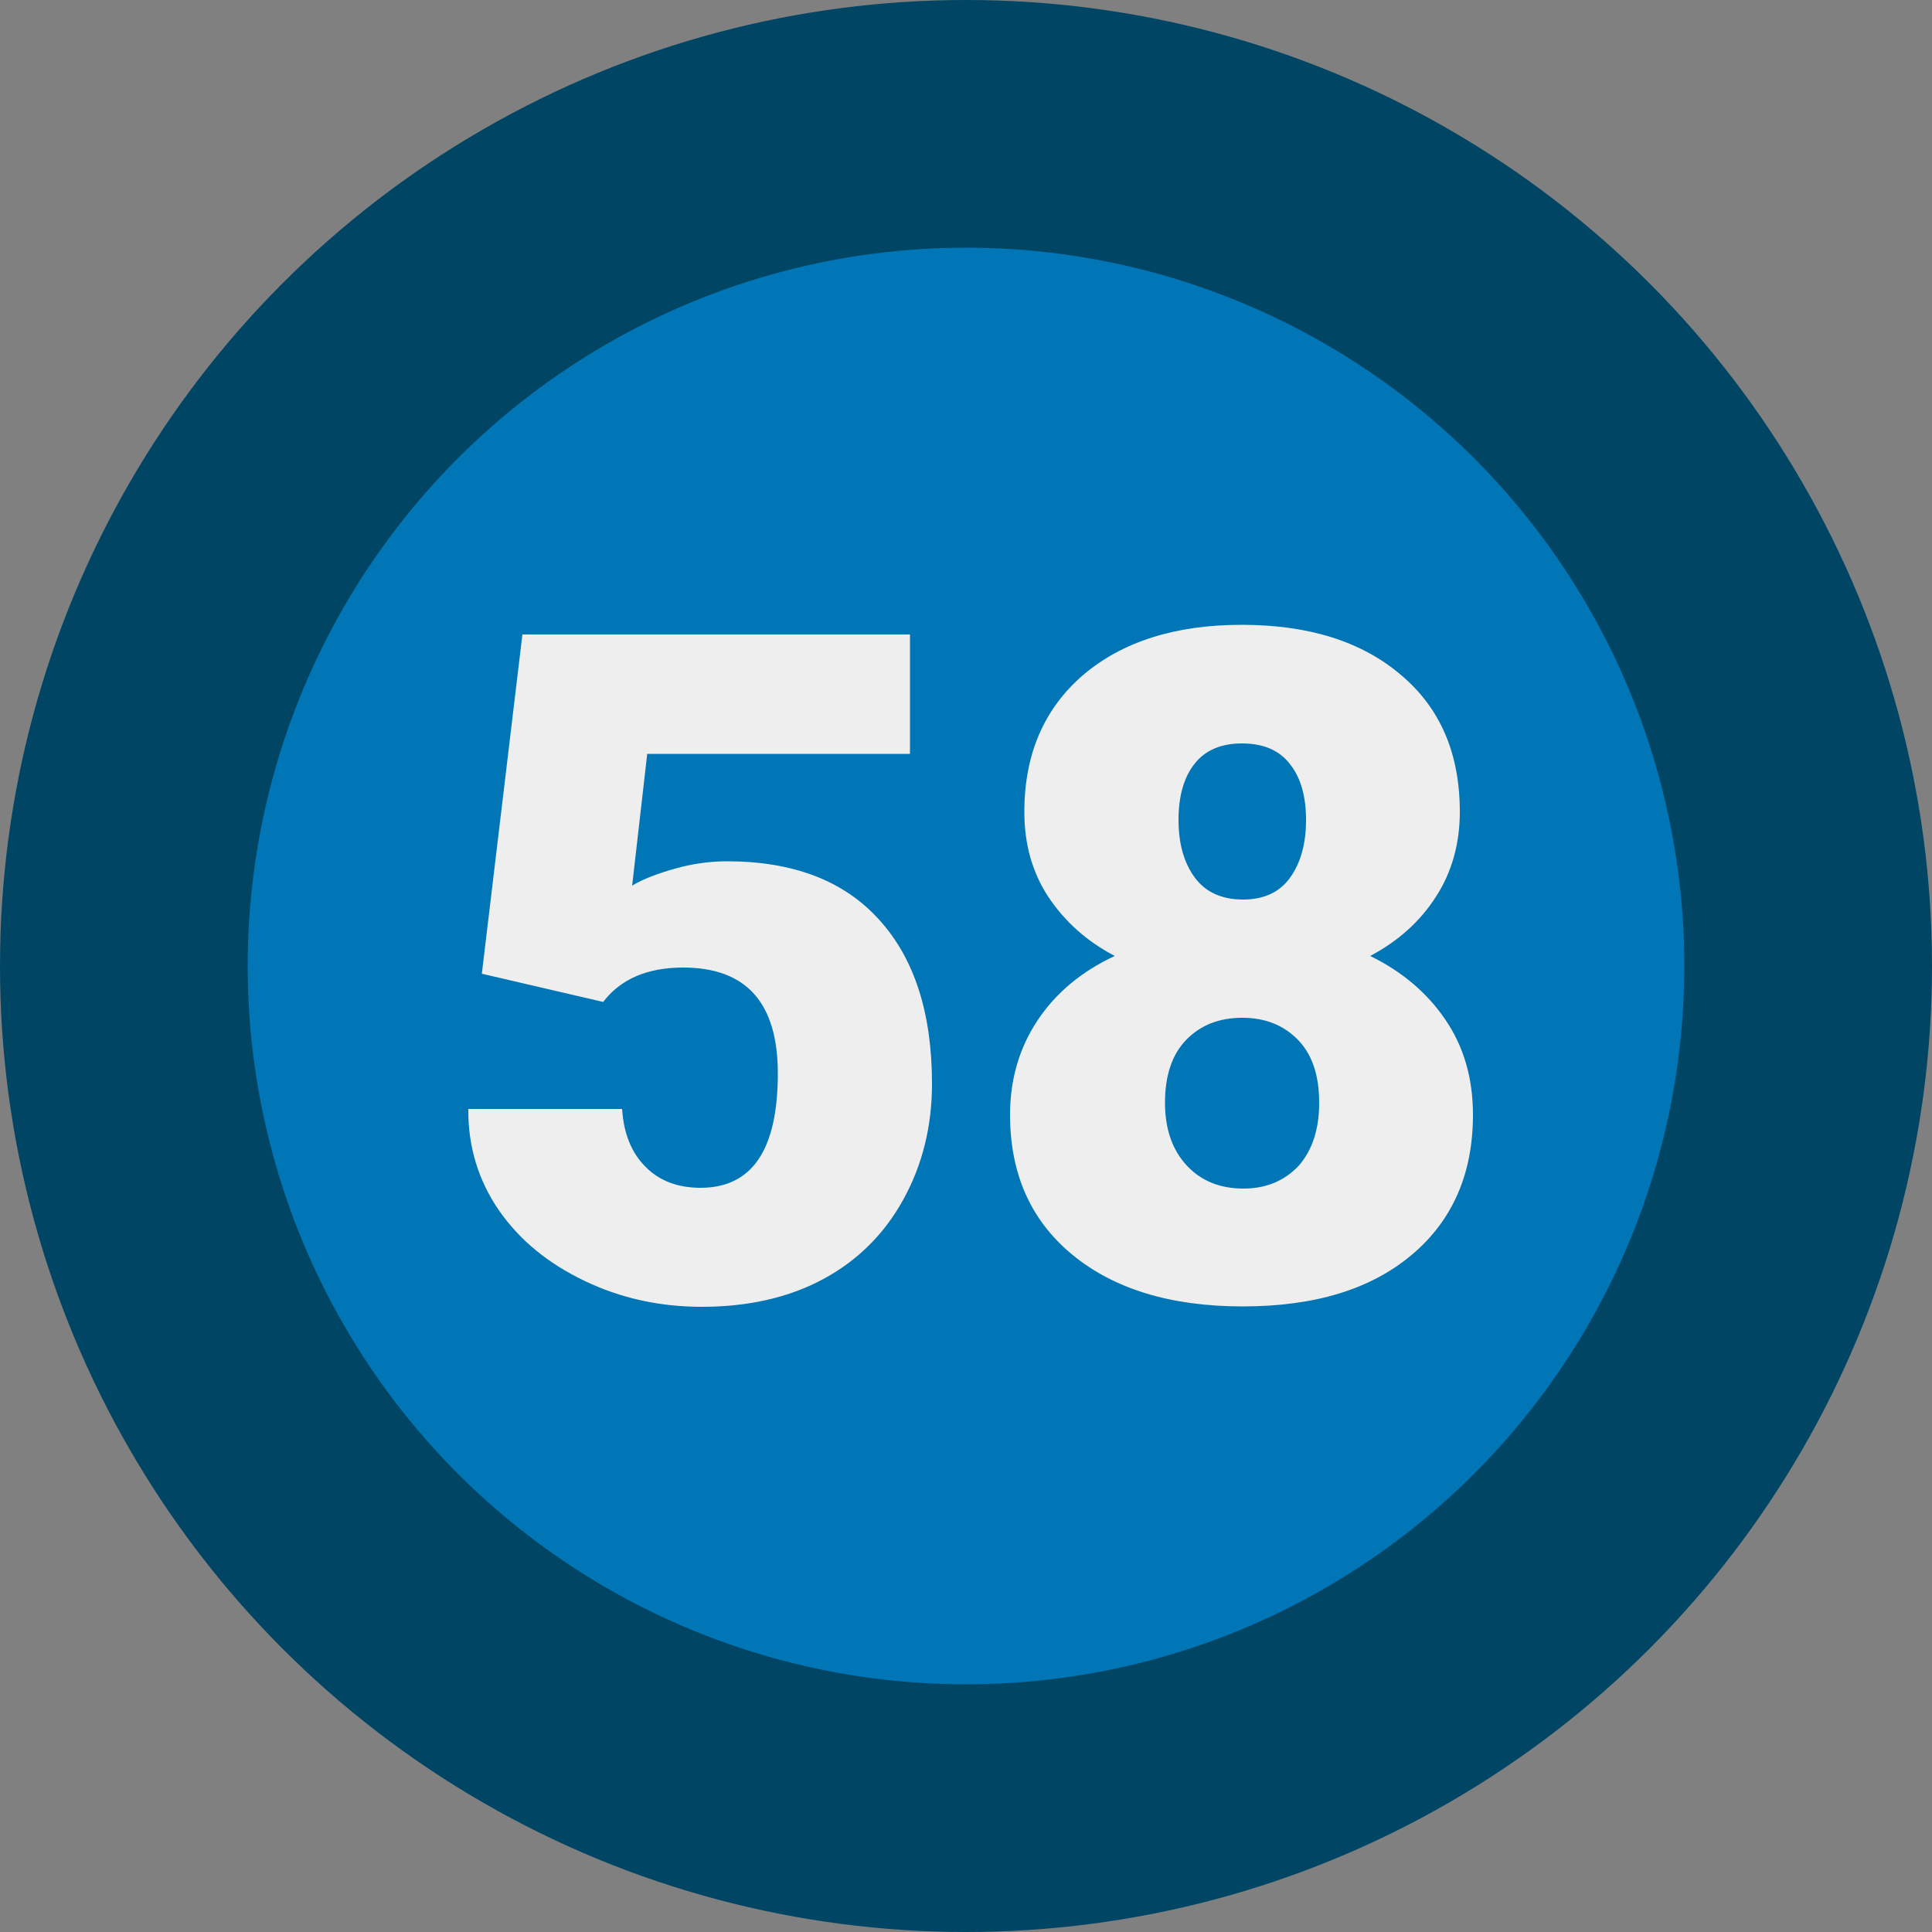
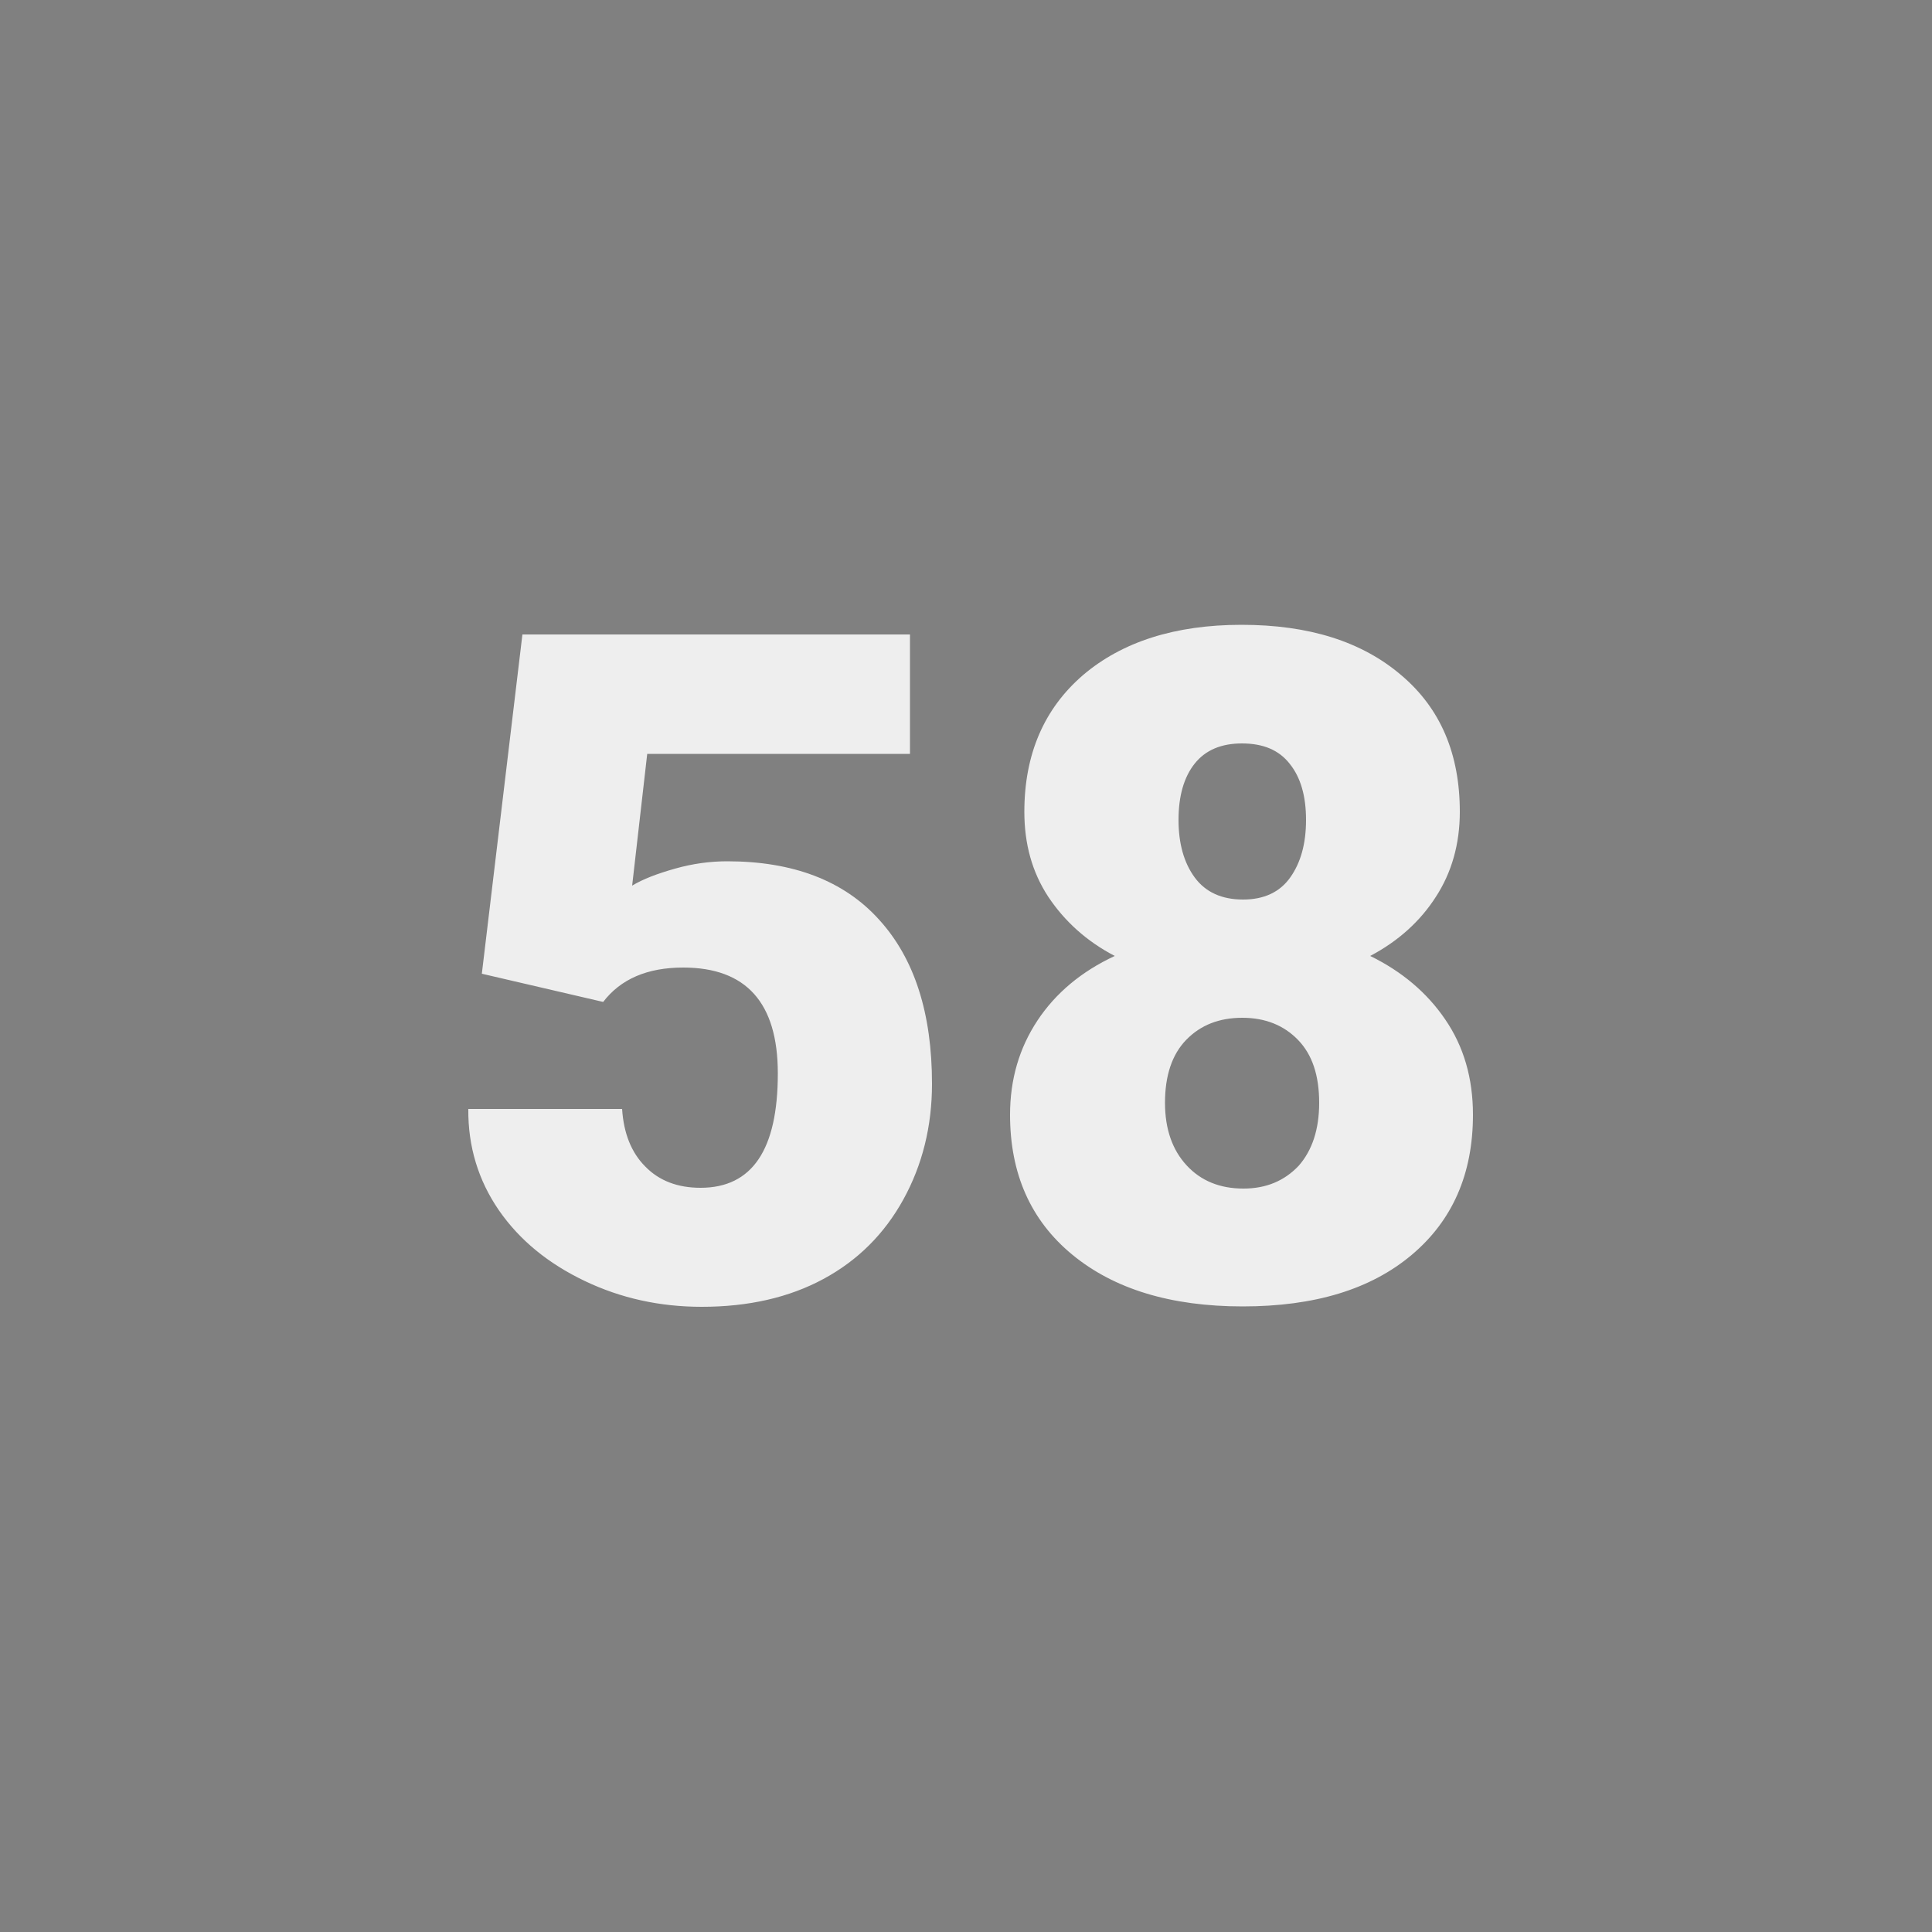
<svg xmlns="http://www.w3.org/2000/svg" xml:space="preserve" id="Layer_1" x="0" y="0" style="enable-background:new 0 0 500 500" version="1.1" viewBox="0 0 500 500">
  <rect x="0" y="0" width="500" height="500" fill="#808080" stroke="none" />
  <style>.st4{fill:#eee}</style>
-   <circle cx="250" cy="250" r="250" style="fill:#004563" />
-   <circle cx="250" cy="250" r="185.9" style="fill:#0076b7" />
  <g style="enable-background:new">
    <path d="m124.7 252 10.5-87.8h100.3v30.9h-68l-3.9 34.1c2.8-1.7 6.5-3.1 11.1-4.4 4.6-1.3 9.1-1.9 13.5-1.9 17 0 30.2 5 39.3 15.1 9.2 10.1 13.7 24.3 13.7 42.5 0 11-2.5 21-7.4 29.9-4.9 8.9-11.8 15.8-20.7 20.6-8.9 4.8-19.4 7.2-31.5 7.2-10.8 0-20.9-2.2-30.3-6.7s-16.8-10.5-22.2-18.3c-5.3-7.7-8-16.5-7.9-26.2H161c.4 6.3 2.4 11.3 6 14.9 3.6 3.7 8.4 5.5 14.3 5.5 13.4 0 20-9.9 20-29.6 0-18.3-8.2-27.4-24.5-27.4-9.3 0-16.2 3-20.7 8.9l-31.4-7.3zM377.8 210.1c0 8.3-2.1 15.7-6.2 22-4.1 6.4-9.8 11.5-17 15.3 8.2 4 14.7 9.5 19.4 16.4 4.8 7 7.2 15.2 7.2 24.7 0 15.3-5.3 27.4-15.9 36.3-10.6 8.9-25.1 13.3-43.7 13.3s-33.3-4.5-44.1-13.4c-10.8-8.9-16.1-21-16.1-36.2 0-9.2 2.4-17.3 7.1-24.4 4.7-7.1 11.4-12.7 20-16.7-7.3-3.8-13-9-17.2-15.3-4.2-6.4-6.2-13.7-6.2-22 0-14.9 5.1-26.7 15.2-35.4 10.1-8.6 23.8-13 41-13 17.4 0 31.1 4.3 41.3 13 10.2 8.6 15.2 20.4 15.2 35.4zm-36.4 75.3c0-7.1-1.8-12.5-5.5-16.3-3.7-3.8-8.5-5.7-14.4-5.7-6 0-10.8 1.9-14.5 5.7-3.7 3.8-5.5 9.3-5.5 16.3 0 6.8 1.9 12.2 5.6 16.2 3.7 4 8.6 6 14.7 6 5.9 0 10.6-2 14.3-5.9 3.5-4 5.3-9.4 5.3-16.3zm-20-93c-5.3 0-9.4 1.7-12.2 5.2-2.8 3.5-4.2 8.4-4.2 14.6 0 6.1 1.4 11.1 4.2 14.9 2.8 3.8 7 5.7 12.5 5.7 5.4 0 9.5-1.9 12.2-5.7s4.1-8.7 4.1-14.9-1.4-11-4.2-14.5c-2.8-3.6-6.9-5.3-12.4-5.3z" class="st4" />
  </g>
</svg>